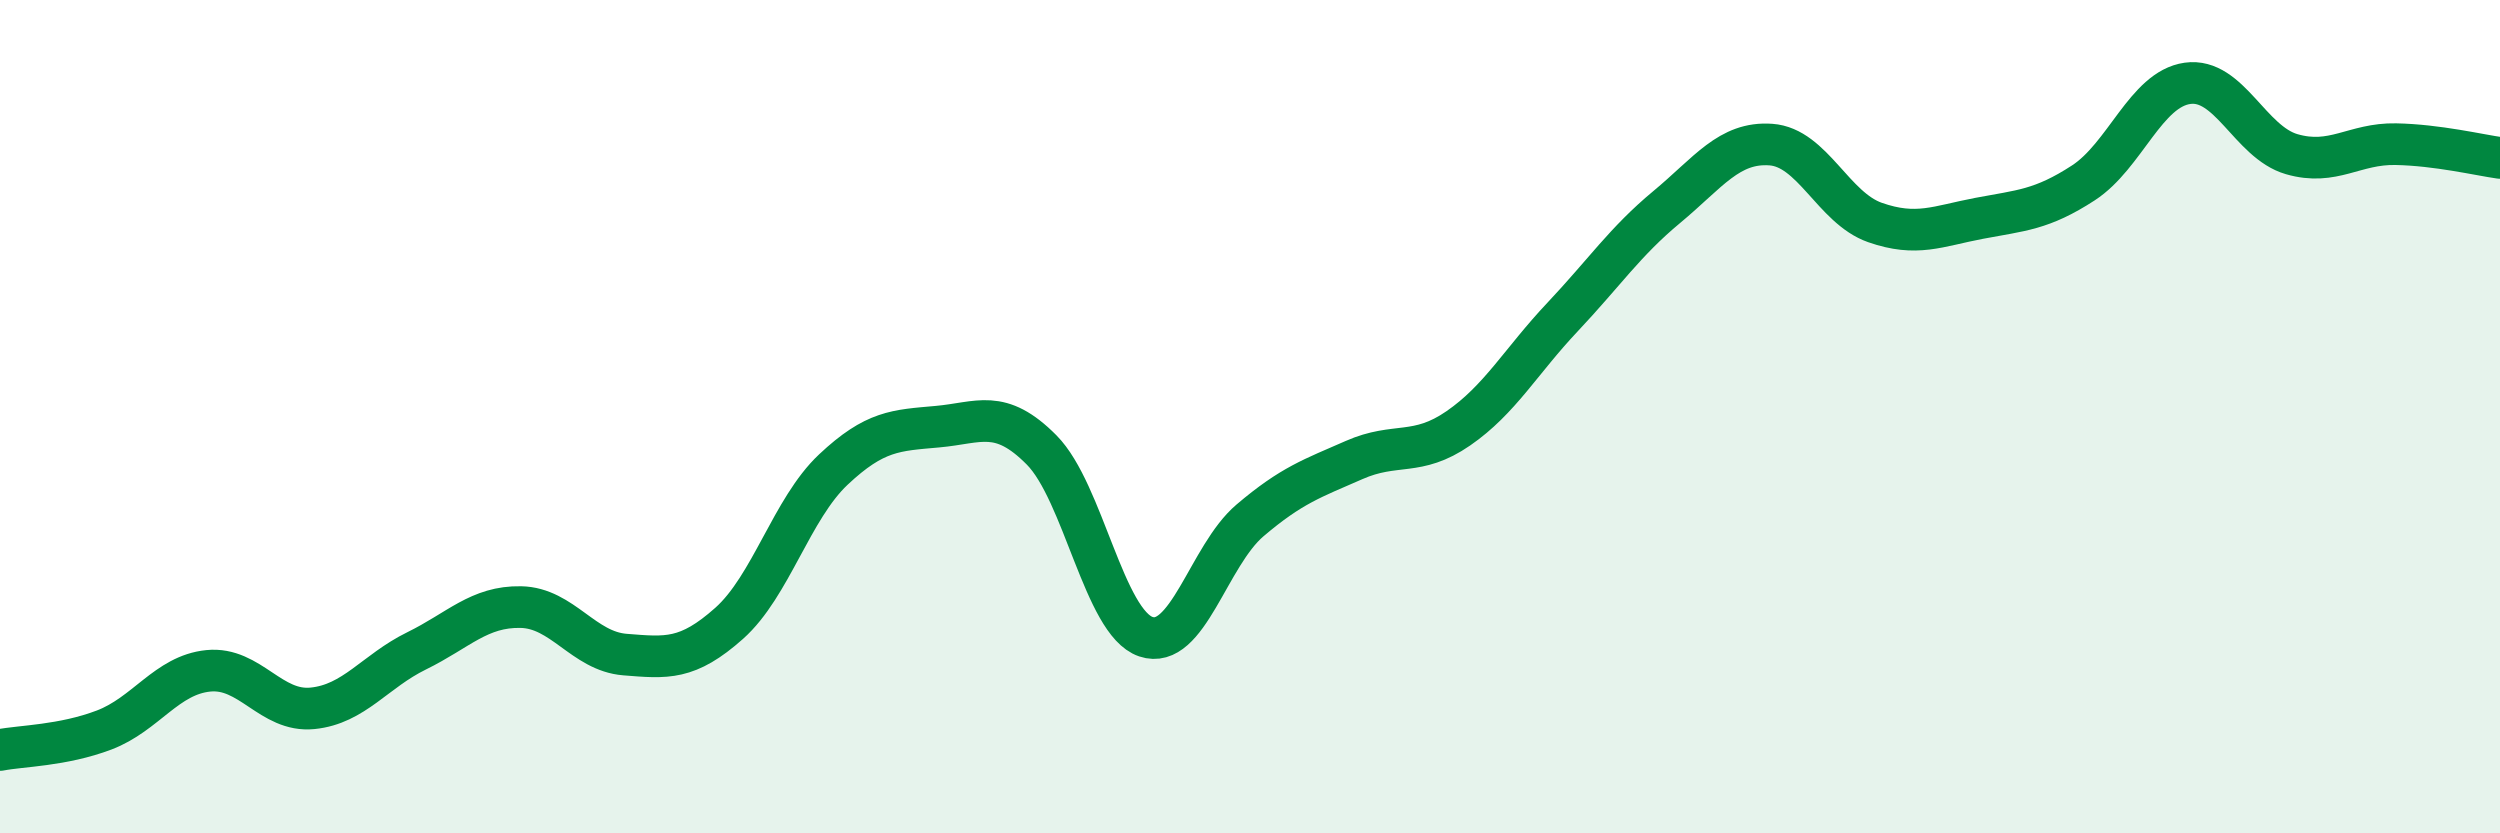
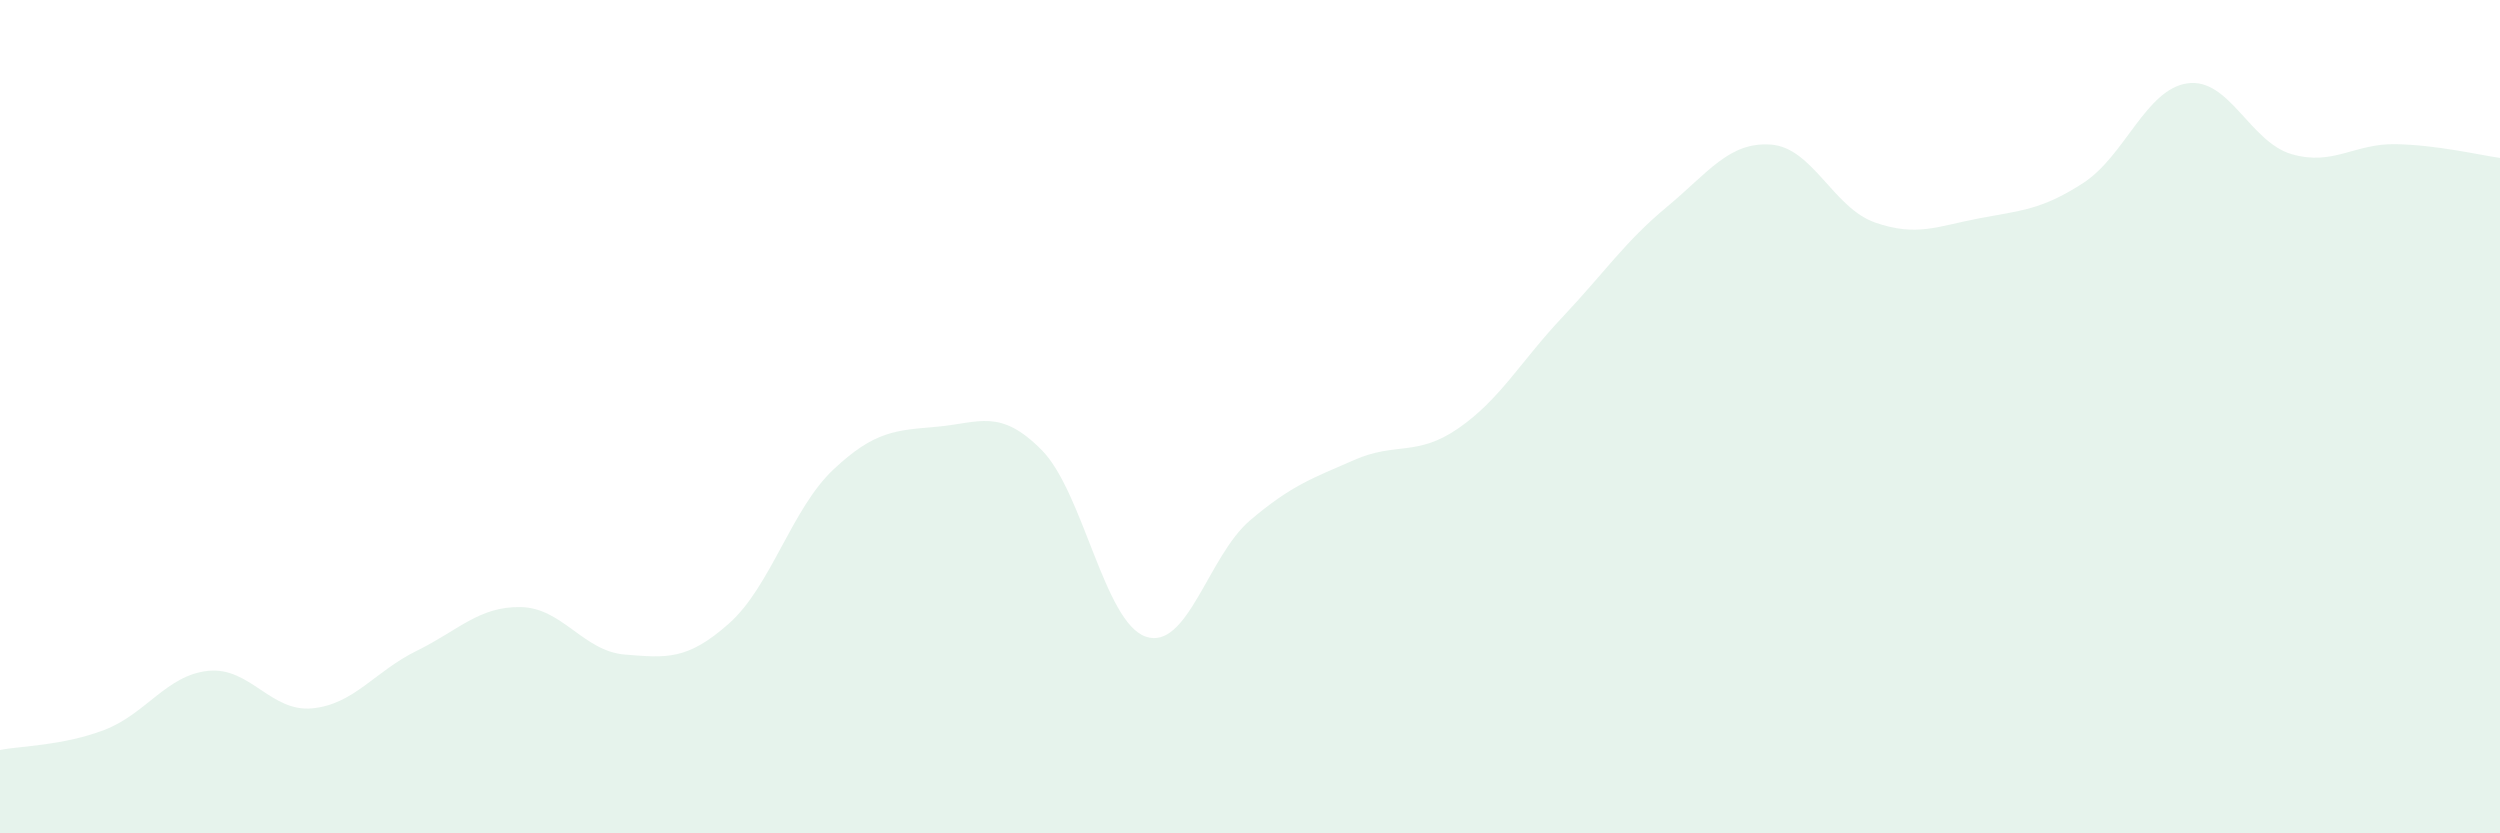
<svg xmlns="http://www.w3.org/2000/svg" width="60" height="20" viewBox="0 0 60 20">
  <path d="M 0,18 C 0.5,17.9 1.5,17.9 2.5,17.52 C 3.5,17.14 4,16.2 5,16.1 C 6,16 6.5,17.1 7.5,17 C 8.5,16.9 9,16.11 10,15.62 C 11,15.13 11.5,14.55 12.5,14.57 C 13.5,14.59 14,15.63 15,15.71 C 16,15.79 16.5,15.85 17.5,14.96 C 18.5,14.07 19,12.21 20,11.27 C 21,10.33 21.5,10.33 22.5,10.24 C 23.5,10.15 24,9.79 25,10.8 C 26,11.81 26.5,14.94 27.5,15.28 C 28.5,15.62 29,13.34 30,12.49 C 31,11.64 31.5,11.48 32.5,11.04 C 33.5,10.6 34,10.97 35,10.28 C 36,9.59 36.5,8.67 37.5,7.61 C 38.5,6.55 39,5.8 40,4.97 C 41,4.14 41.5,3.4 42.5,3.47 C 43.5,3.54 44,4.99 45,5.34 C 46,5.69 46.5,5.43 47.5,5.24 C 48.5,5.05 49,5.04 50,4.39 C 51,3.74 51.5,2.14 52.5,2 C 53.5,1.86 54,3.41 55,3.7 C 56,3.99 56.5,3.44 57.5,3.46 C 58.5,3.48 59.5,3.72 60,3.79L60 20L0 20Z" fill="#008740" opacity="0.1" stroke-linecap="round" stroke-linejoin="round" />
-   <path d="M 0,18 C 0.5,17.9 1.5,17.9 2.5,17.52 C 3.5,17.14 4,16.2 5,16.1 C 6,16 6.5,17.1 7.5,17 C 8.5,16.9 9,16.11 10,15.62 C 11,15.13 11.5,14.55 12.5,14.57 C 13.5,14.59 14,15.63 15,15.71 C 16,15.79 16.5,15.85 17.5,14.96 C 18.5,14.07 19,12.21 20,11.27 C 21,10.33 21.5,10.33 22.5,10.24 C 23.5,10.15 24,9.79 25,10.8 C 26,11.81 26.5,14.94 27.5,15.28 C 28.5,15.62 29,13.34 30,12.49 C 31,11.64 31.5,11.48 32.5,11.04 C 33.5,10.6 34,10.97 35,10.28 C 36,9.59 36.5,8.67 37.5,7.61 C 38.5,6.55 39,5.8 40,4.97 C 41,4.14 41.5,3.4 42.5,3.47 C 43.5,3.54 44,4.99 45,5.34 C 46,5.69 46.5,5.43 47.5,5.24 C 48.5,5.05 49,5.04 50,4.39 C 51,3.74 51.5,2.14 52.5,2 C 53.5,1.86 54,3.41 55,3.7 C 56,3.99 56.5,3.44 57.5,3.46 C 58.5,3.48 59.5,3.72 60,3.79" stroke="#008740" stroke-width="1" fill="none" stroke-linecap="round" stroke-linejoin="round" />
</svg>